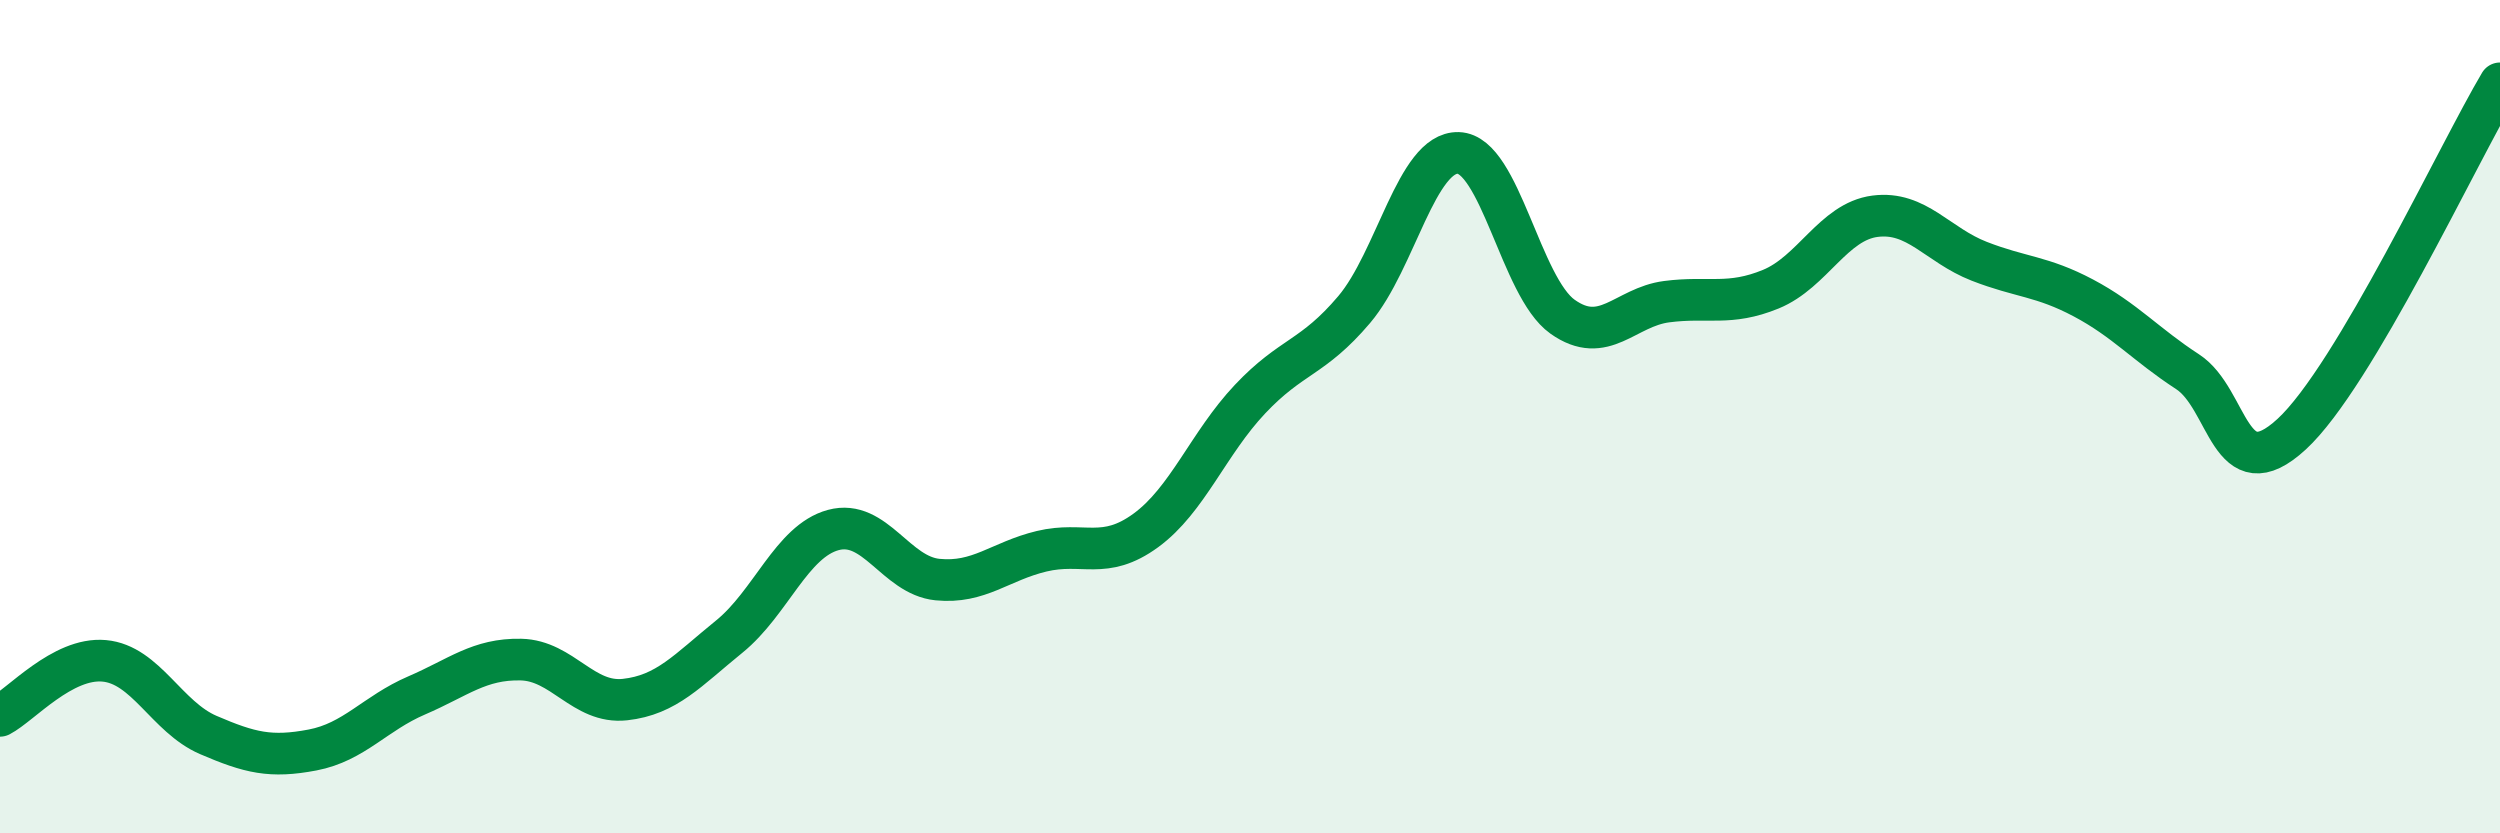
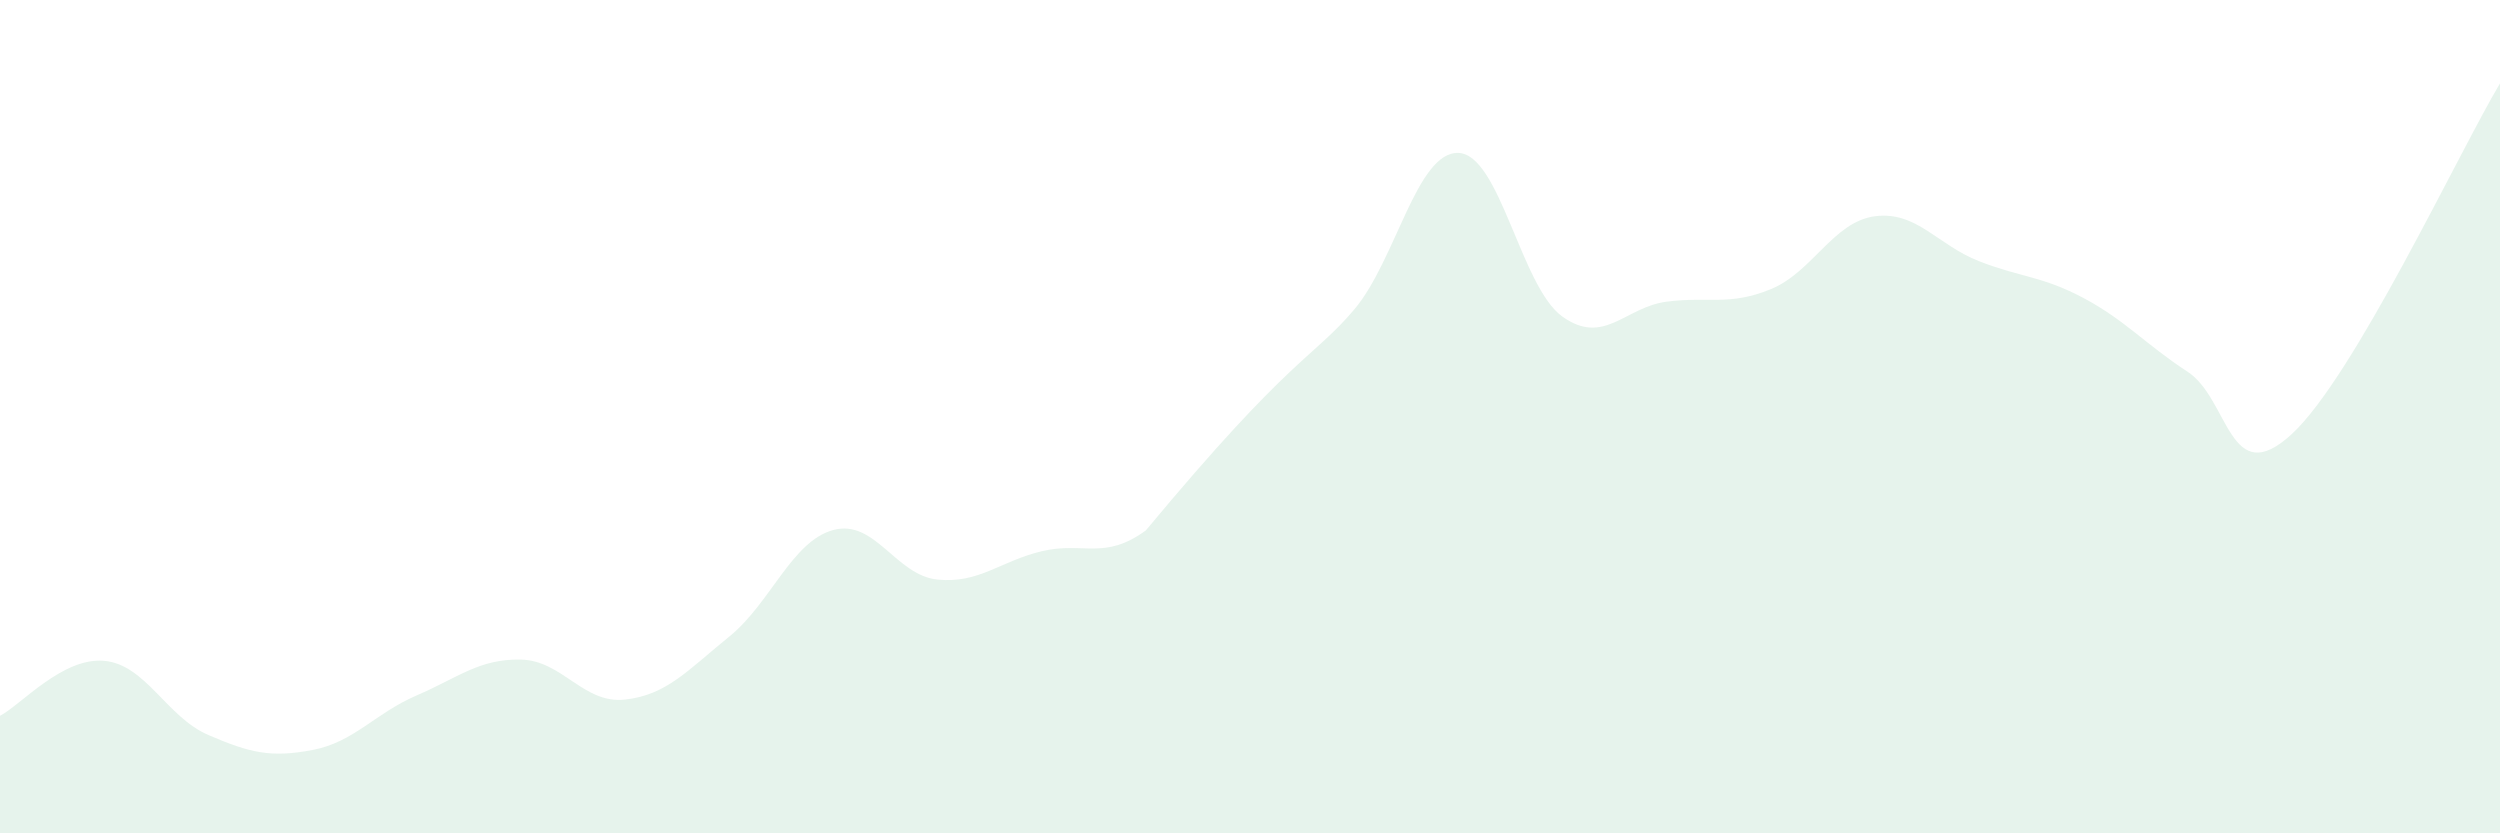
<svg xmlns="http://www.w3.org/2000/svg" width="60" height="20" viewBox="0 0 60 20">
-   <path d="M 0,17.18 C 0.5,16.92 1.5,15.77 2.5,15.86 C 3.5,15.95 4,17.21 5,17.64 C 6,18.07 6.5,18.19 7.5,18 C 8.5,17.81 9,17.12 10,16.69 C 11,16.26 11.5,15.81 12.5,15.83 C 13.5,15.85 14,16.9 15,16.79 C 16,16.68 16.5,16.09 17.5,15.28 C 18.5,14.47 19,12.99 20,12.72 C 21,12.45 21.5,13.81 22.5,13.91 C 23.5,14.01 24,13.47 25,13.23 C 26,12.99 26.5,13.46 27.5,12.73 C 28.5,12 29,10.64 30,9.58 C 31,8.52 31.5,8.61 32.5,7.43 C 33.5,6.25 34,3.64 35,3.67 C 36,3.7 36.5,6.89 37.5,7.6 C 38.5,8.31 39,7.37 40,7.24 C 41,7.11 41.5,7.35 42.5,6.94 C 43.5,6.53 44,5.32 45,5.19 C 46,5.06 46.5,5.88 47.5,6.27 C 48.5,6.66 49,6.62 50,7.15 C 51,7.68 51.5,8.27 52.5,8.92 C 53.5,9.57 53.5,11.8 55,10.42 C 56.5,9.04 59,3.68 60,2L60 20L0 20Z" fill="#008740" opacity="0.1" stroke-linecap="round" stroke-linejoin="round" />
-   <path d="M 0,17.18 C 0.5,16.92 1.5,15.77 2.5,15.86 C 3.5,15.95 4,17.21 5,17.64 C 6,18.07 6.5,18.19 7.5,18 C 8.5,17.81 9,17.12 10,16.69 C 11,16.26 11.5,15.81 12.5,15.83 C 13.5,15.85 14,16.9 15,16.79 C 16,16.68 16.5,16.09 17.5,15.28 C 18.5,14.47 19,12.99 20,12.72 C 21,12.45 21.5,13.81 22.5,13.91 C 23.5,14.01 24,13.47 25,13.23 C 26,12.99 26.5,13.46 27.5,12.73 C 28.5,12 29,10.64 30,9.58 C 31,8.52 31.5,8.61 32.5,7.43 C 33.5,6.25 34,3.64 35,3.67 C 36,3.7 36.5,6.89 37.5,7.6 C 38.5,8.31 39,7.37 40,7.24 C 41,7.11 41.5,7.35 42.5,6.94 C 43.5,6.53 44,5.32 45,5.19 C 46,5.06 46.5,5.88 47.5,6.27 C 48.5,6.66 49,6.62 50,7.15 C 51,7.68 51.5,8.27 52.5,8.92 C 53.5,9.57 53.5,11.8 55,10.42 C 56.5,9.04 59,3.68 60,2" stroke="#008740" stroke-width="1" fill="none" stroke-linecap="round" stroke-linejoin="round" />
+   <path d="M 0,17.18 C 0.5,16.92 1.5,15.77 2.5,15.86 C 3.5,15.95 4,17.21 5,17.64 C 6,18.07 6.5,18.19 7.5,18 C 8.5,17.81 9,17.12 10,16.69 C 11,16.26 11.5,15.81 12.5,15.83 C 13.5,15.85 14,16.9 15,16.79 C 16,16.68 16.5,16.09 17.5,15.28 C 18.5,14.47 19,12.99 20,12.72 C 21,12.45 21.5,13.81 22.5,13.91 C 23.5,14.01 24,13.47 25,13.23 C 26,12.99 26.5,13.46 27.5,12.73 C 31,8.52 31.5,8.61 32.5,7.43 C 33.5,6.25 34,3.64 35,3.67 C 36,3.7 36.5,6.89 37.5,7.6 C 38.5,8.31 39,7.37 40,7.24 C 41,7.11 41.5,7.35 42.5,6.94 C 43.5,6.53 44,5.32 45,5.19 C 46,5.06 46.5,5.88 47.5,6.27 C 48.5,6.66 49,6.62 50,7.15 C 51,7.68 51.5,8.27 52.5,8.92 C 53.5,9.57 53.5,11.8 55,10.42 C 56.5,9.04 59,3.68 60,2L60 20L0 20Z" fill="#008740" opacity="0.1" stroke-linecap="round" stroke-linejoin="round" />
</svg>